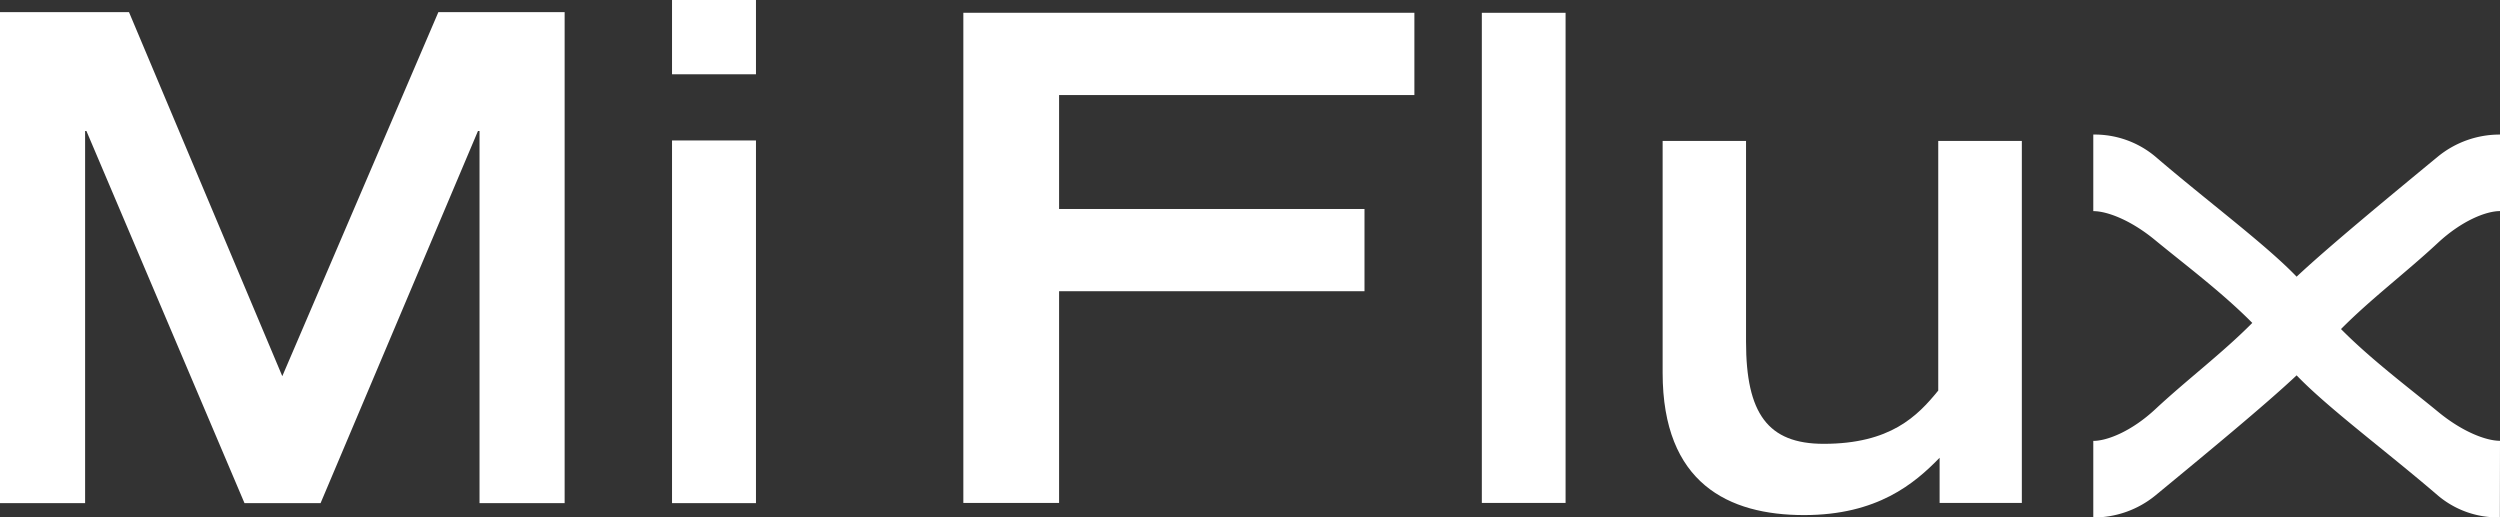
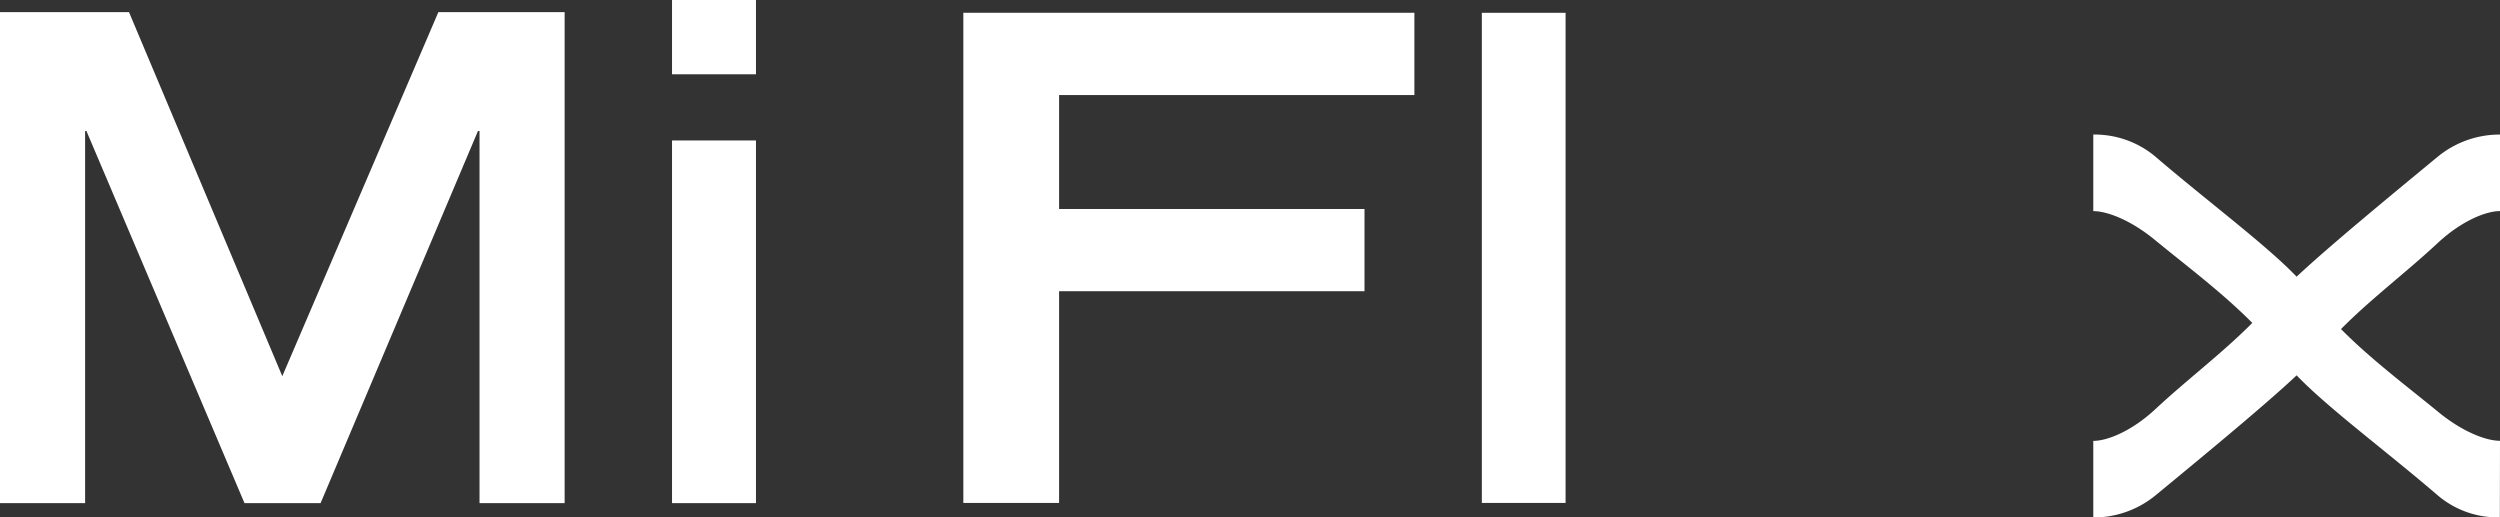
<svg xmlns="http://www.w3.org/2000/svg" viewBox="0 0 512.59 106.08">
  <rect x="0" y="0" width="512.59" height="106.08" fill="#333333" stroke="none" />
  <defs>
    <style>.cls-1{fill:#fff;}</style>
  </defs>
  <g id="Capa_2" data-name="Capa 2">
    <g id="Capa_1-2" data-name="Capa 1">
      <path class="cls-1" d="M512.59,90.38c-2.86,0-7.71-1.85-12.65-5.91-6.22-5.11-13.8-10.78-19.95-17,6.12-6.18,13.32-11.58,19.85-17.66,4.87-4.53,9.87-6.53,12.75-6.53V27.59a20,20,0,0,0-12.75,4.53c-10.17,8.38-22.55,18.6-28.95,24.61-6.37-6.64-18.52-15.65-28.95-24.61a19.35,19.35,0,0,0-12.74-4.53v15.7c2.86,0,7.71,1.85,12.65,5.92,6.22,5.11,13.8,10.78,19.95,17-6.12,6.18-13.32,11.58-19.86,17.67-4.86,4.53-9.87,6.52-12.74,6.52v15.7a20,20,0,0,0,12.74-4.52c10.18-8.39,22.56-18.6,28.95-24.62,6.37,6.65,18.53,15.66,28.95,24.62a19,19,0,0,0,11,4.46c.59,0,1.17.06,1.72.06Z" />
      <path class="cls-1" d="M197.52,2.62H290V19.49H217.15V42.85h62.62V59.71H217.15v43.41H197.52Z" />
      <path class="cls-1" d="M303.83,2.62H321v100.5H303.83Z" />
-       <path class="cls-1" d="M414.55,103.12H397.69V93.86c-5.12,5.25-12.72,11.75-27.79,11.75-15.48,0-29-6.5-29-29.17V28.89H358V70.08C358,84.73,362.44,91,373.91,91c13.69,0,19.22-5.66,23.5-10.92V28.89h17.14Z" />
      <path class="cls-1" d="M17.72,26.86h-.27v76.3H0V2.49H26.45L57.88,77.13l32-74.64h25.89V103.16H98.32V26.86H98l-32.27,76.3H50.13Z" />
      <path class="cls-1" d="M137.79,0H155V15.23H137.79Zm0,28.8H155v74.36H137.79Z" />
    </g>
  </g>
</svg>